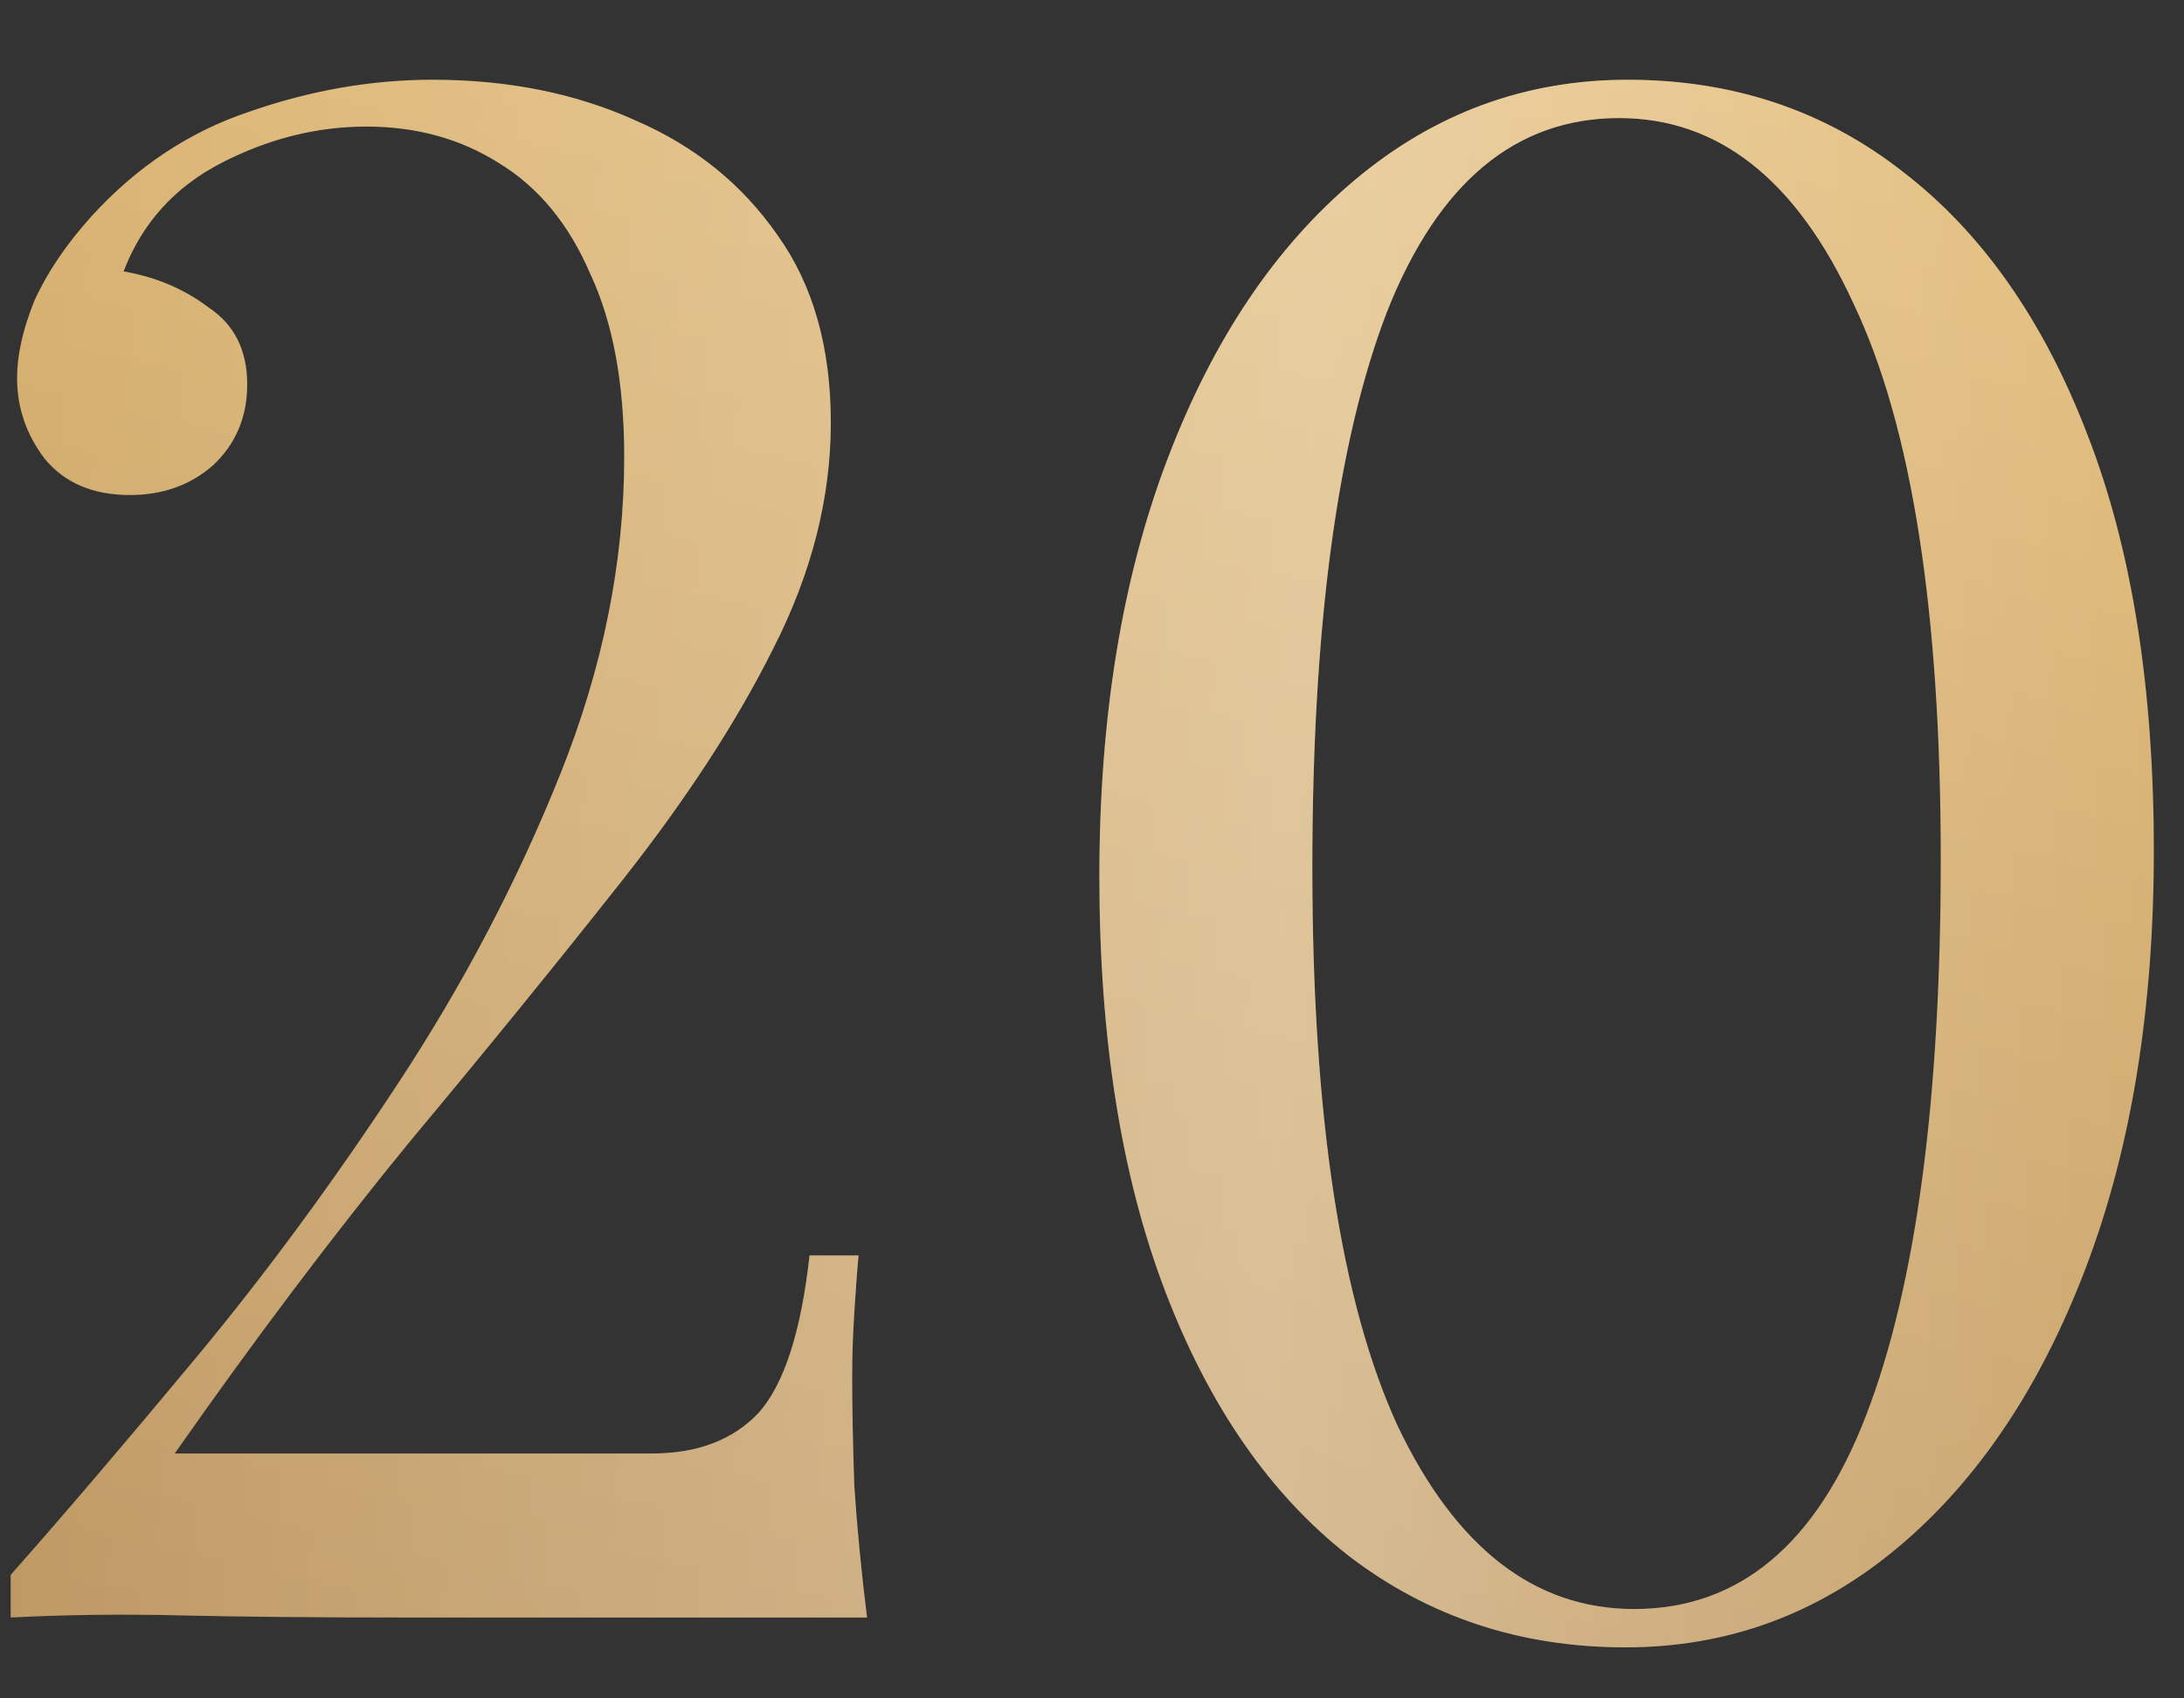
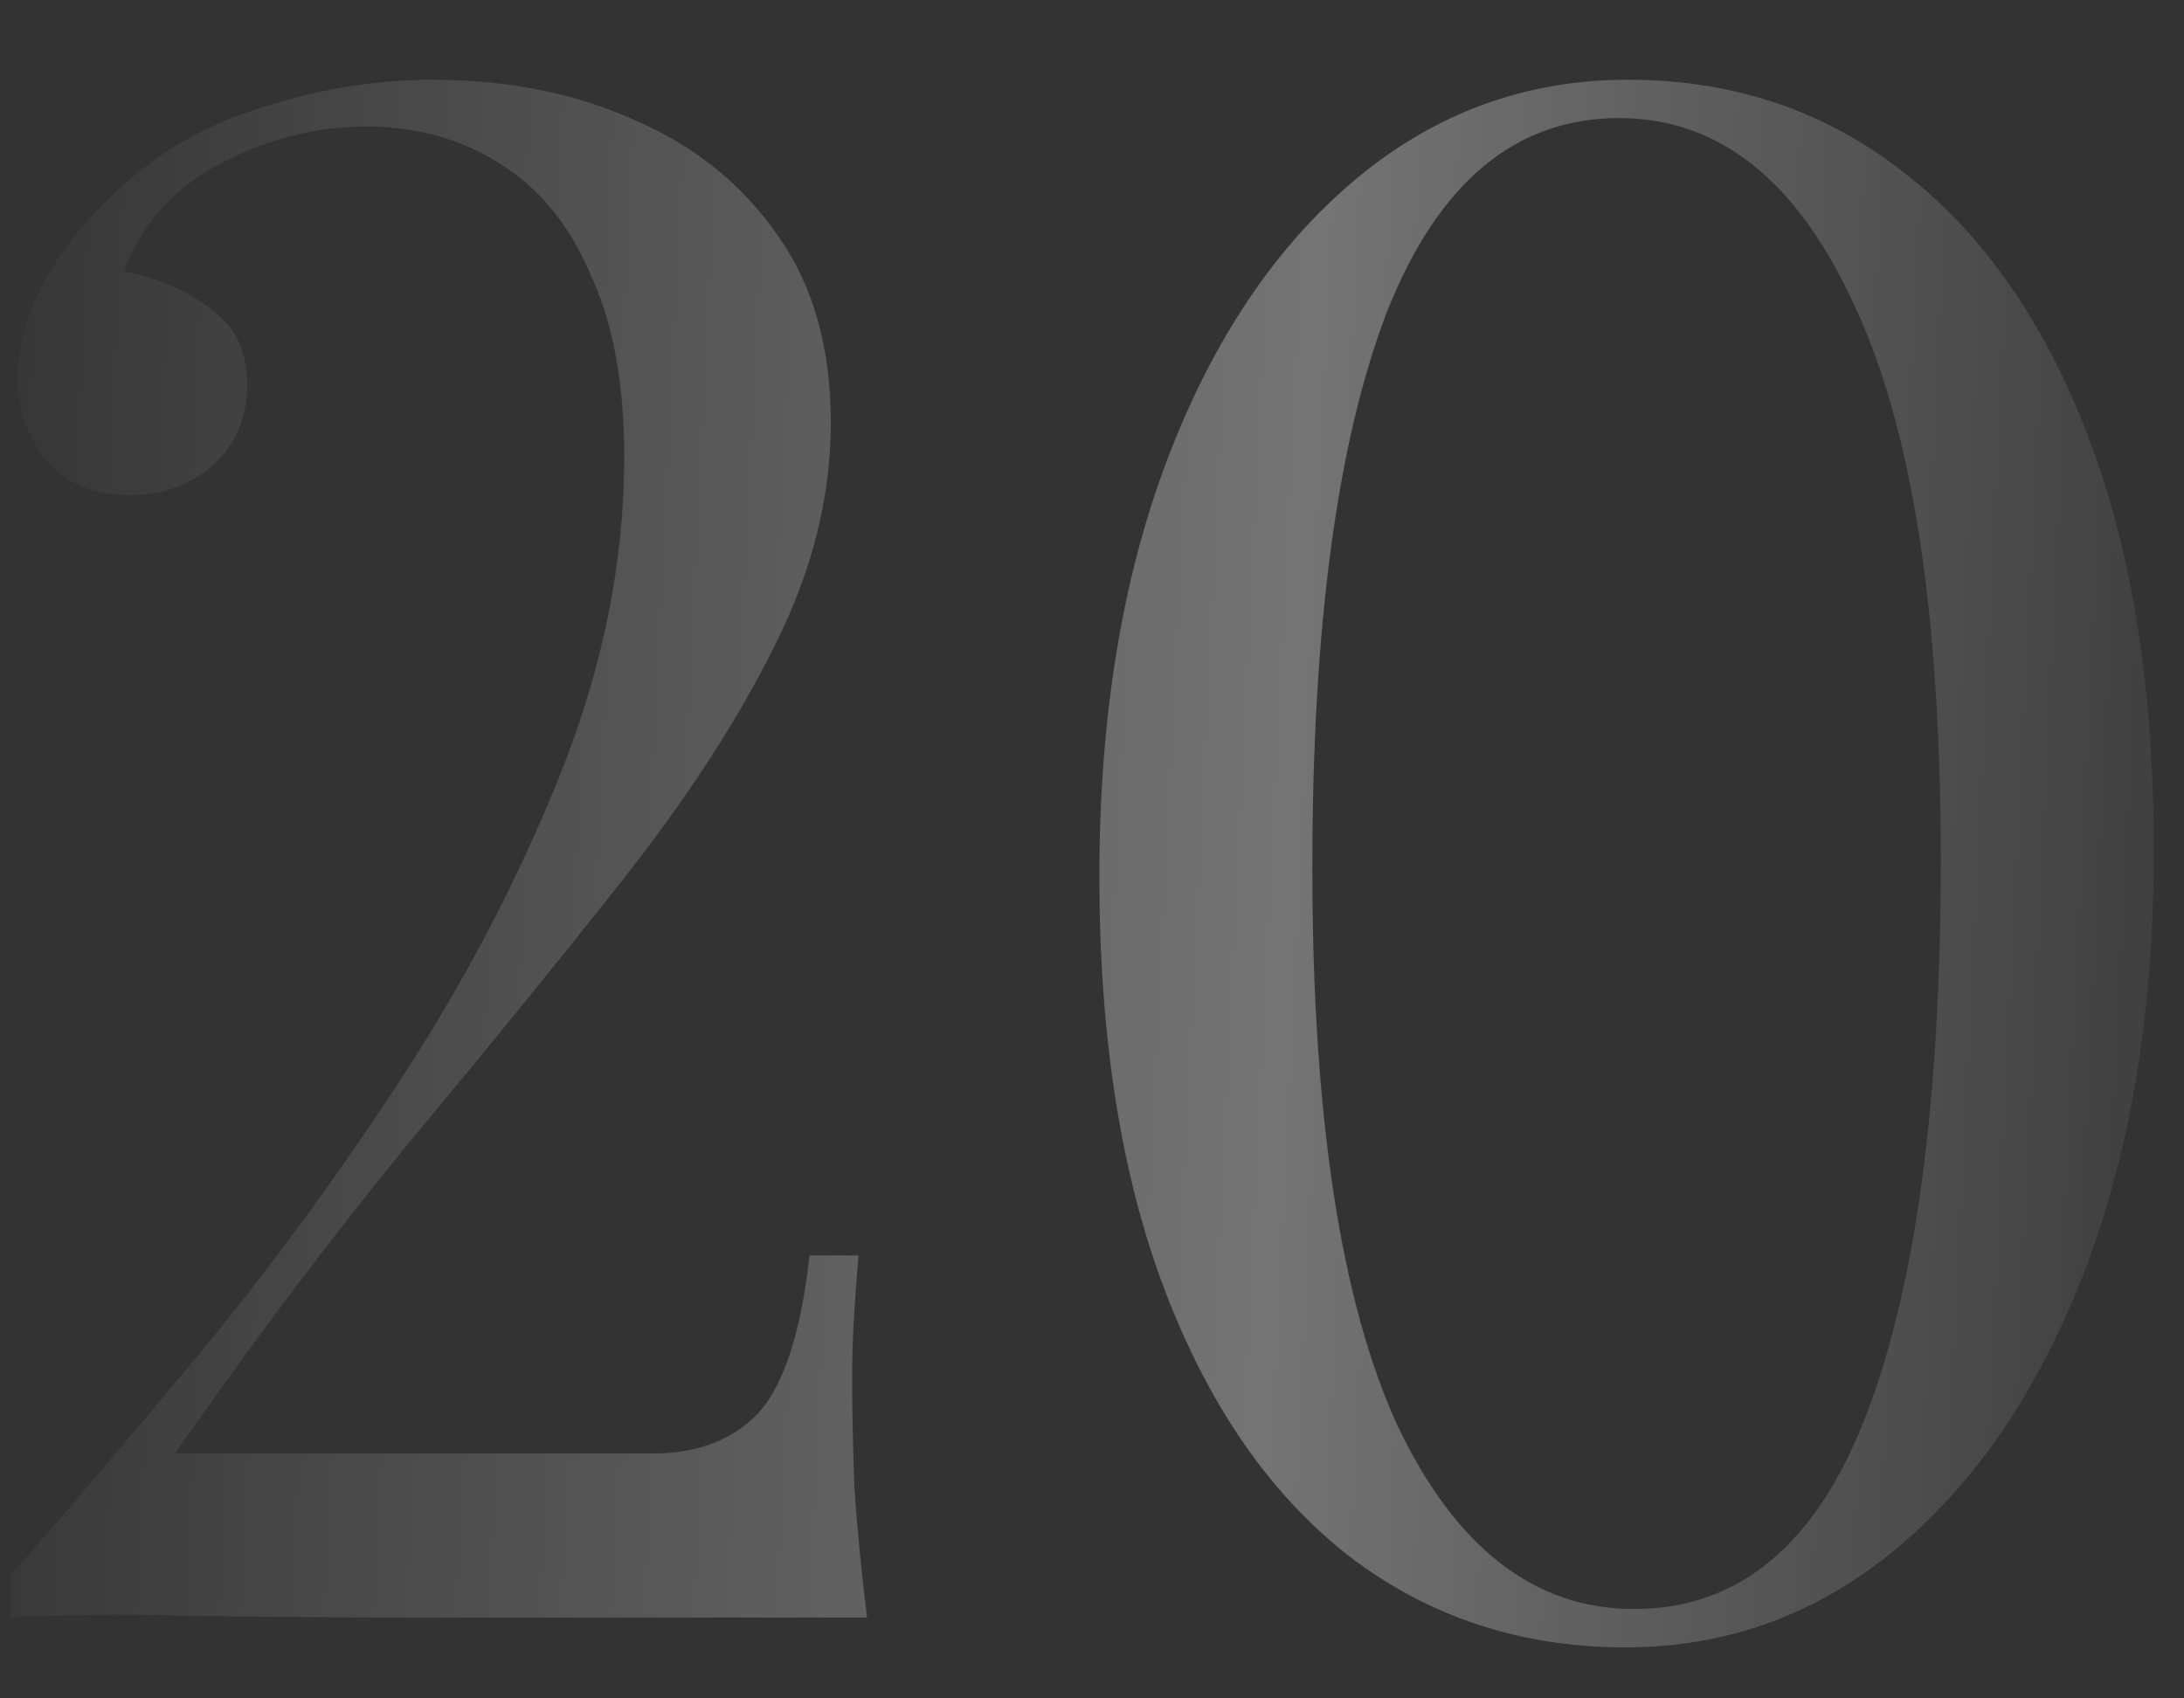
<svg xmlns="http://www.w3.org/2000/svg" width="27" height="21" viewBox="0 0 27 21" fill="none">
  <rect x="0" y="0" width="27" height="21" fill="#333333" stroke="none" />
-   <path d="M5.347 0.986C6.277 0.986 7.111 1.153 7.849 1.486C8.586 1.803 9.174 2.277 9.613 2.909C10.052 3.523 10.271 4.296 10.271 5.226C10.271 6.157 10.034 7.087 9.56 8.018C9.104 8.931 8.481 9.887 7.691 10.888C6.901 11.889 6.023 12.969 5.057 14.127C4.109 15.286 3.143 16.568 2.16 17.972H8.059C8.621 17.972 9.06 17.805 9.376 17.472C9.692 17.121 9.903 16.471 10.008 15.523H10.614C10.596 15.716 10.579 15.953 10.561 16.234C10.543 16.515 10.535 16.778 10.535 17.024C10.535 17.375 10.543 17.823 10.561 18.367C10.596 18.894 10.649 19.438 10.719 20H5.057C3.898 20 2.959 19.991 2.239 19.974C1.519 19.956 0.817 19.965 0.132 20V19.473C0.8 18.718 1.563 17.823 2.424 16.787C3.284 15.751 4.118 14.619 4.925 13.39C5.733 12.161 6.4 10.888 6.927 9.571C7.454 8.255 7.717 6.947 7.717 5.647C7.717 4.734 7.576 3.98 7.296 3.383C7.032 2.768 6.655 2.312 6.163 2.013C5.689 1.715 5.145 1.565 4.53 1.565C3.916 1.565 3.319 1.715 2.74 2.013C2.16 2.312 1.756 2.759 1.528 3.356C1.932 3.426 2.283 3.576 2.582 3.804C2.898 4.015 3.056 4.331 3.056 4.752C3.056 5.156 2.915 5.489 2.634 5.753C2.353 5.999 2.011 6.121 1.607 6.121C1.151 6.121 0.8 5.972 0.554 5.674C0.326 5.375 0.211 5.042 0.211 4.673C0.211 4.392 0.282 4.076 0.422 3.725C0.58 3.374 0.817 3.023 1.133 2.672C1.695 2.057 2.345 1.627 3.082 1.381C3.837 1.118 4.592 0.986 5.347 0.986ZM20.122 0.986C21.421 0.986 22.553 1.364 23.519 2.119C24.502 2.873 25.266 3.962 25.81 5.384C26.355 6.789 26.627 8.5 26.627 10.519C26.627 12.486 26.346 14.206 25.784 15.681C25.222 17.156 24.45 18.306 23.466 19.131C22.483 19.956 21.36 20.369 20.096 20.369C18.796 20.369 17.655 19.991 16.672 19.236C15.706 18.481 14.951 17.393 14.407 15.971C13.863 14.549 13.591 12.837 13.591 10.835C13.591 8.869 13.872 7.149 14.434 5.674C14.995 4.199 15.768 3.049 16.751 2.224C17.734 1.399 18.858 0.986 20.122 0.986ZM20.017 1.46C18.735 1.46 17.778 2.259 17.146 3.857C16.532 5.454 16.224 7.745 16.224 10.73C16.224 13.803 16.576 16.102 17.278 17.63C17.998 19.14 18.972 19.895 20.201 19.895C21.5 19.895 22.457 19.096 23.071 17.498C23.686 15.9 23.993 13.609 23.993 10.625C23.993 7.552 23.633 5.261 22.913 3.751C22.211 2.224 21.245 1.46 20.017 1.46Z" fill="url(#paint0_linear_1141_63)" />
  <path d="M5.347 0.986C6.277 0.986 7.111 1.153 7.849 1.486C8.586 1.803 9.174 2.277 9.613 2.909C10.052 3.523 10.271 4.296 10.271 5.226C10.271 6.157 10.034 7.087 9.56 8.018C9.104 8.931 8.481 9.887 7.691 10.888C6.901 11.889 6.023 12.969 5.057 14.127C4.109 15.286 3.143 16.568 2.16 17.972H8.059C8.621 17.972 9.06 17.805 9.376 17.472C9.692 17.121 9.903 16.471 10.008 15.523H10.614C10.596 15.716 10.579 15.953 10.561 16.234C10.543 16.515 10.535 16.778 10.535 17.024C10.535 17.375 10.543 17.823 10.561 18.367C10.596 18.894 10.649 19.438 10.719 20H5.057C3.898 20 2.959 19.991 2.239 19.974C1.519 19.956 0.817 19.965 0.132 20V19.473C0.8 18.718 1.563 17.823 2.424 16.787C3.284 15.751 4.118 14.619 4.925 13.39C5.733 12.161 6.4 10.888 6.927 9.571C7.454 8.255 7.717 6.947 7.717 5.647C7.717 4.734 7.576 3.98 7.296 3.383C7.032 2.768 6.655 2.312 6.163 2.013C5.689 1.715 5.145 1.565 4.53 1.565C3.916 1.565 3.319 1.715 2.74 2.013C2.16 2.312 1.756 2.759 1.528 3.356C1.932 3.426 2.283 3.576 2.582 3.804C2.898 4.015 3.056 4.331 3.056 4.752C3.056 5.156 2.915 5.489 2.634 5.753C2.353 5.999 2.011 6.121 1.607 6.121C1.151 6.121 0.8 5.972 0.554 5.674C0.326 5.375 0.211 5.042 0.211 4.673C0.211 4.392 0.282 4.076 0.422 3.725C0.58 3.374 0.817 3.023 1.133 2.672C1.695 2.057 2.345 1.627 3.082 1.381C3.837 1.118 4.592 0.986 5.347 0.986ZM20.122 0.986C21.421 0.986 22.553 1.364 23.519 2.119C24.502 2.873 25.266 3.962 25.81 5.384C26.355 6.789 26.627 8.5 26.627 10.519C26.627 12.486 26.346 14.206 25.784 15.681C25.222 17.156 24.45 18.306 23.466 19.131C22.483 19.956 21.36 20.369 20.096 20.369C18.796 20.369 17.655 19.991 16.672 19.236C15.706 18.481 14.951 17.393 14.407 15.971C13.863 14.549 13.591 12.837 13.591 10.835C13.591 8.869 13.872 7.149 14.434 5.674C14.995 4.199 15.768 3.049 16.751 2.224C17.734 1.399 18.858 0.986 20.122 0.986ZM20.017 1.46C18.735 1.46 17.778 2.259 17.146 3.857C16.532 5.454 16.224 7.745 16.224 10.73C16.224 13.803 16.576 16.102 17.278 17.63C17.998 19.14 18.972 19.895 20.201 19.895C21.5 19.895 22.457 19.096 23.071 17.498C23.686 15.9 23.993 13.609 23.993 10.625C23.993 7.552 23.633 5.261 22.913 3.751C22.211 2.224 21.245 1.46 20.017 1.46Z" fill="url(#paint1_linear_1141_63)" fill-opacity="0.32" />
  <defs>
    <linearGradient id="paint0_linear_1141_63" x1="12.947" y1="-11" x2="4.134" y2="26.931" gradientUnits="userSpaceOnUse">
      <stop stop-color="#F2CB80" />
      <stop offset="1" stop-color="#B38C59" />
    </linearGradient>
    <linearGradient id="paint1_linear_1141_63" x1="-1" y1="9" x2="29.29" y2="10.482" gradientUnits="userSpaceOnUse">
      <stop stop-color="white" stop-opacity="0" />
      <stop offset="0.56" stop-color="white" />
      <stop offset="1" stop-color="white" stop-opacity="0" />
    </linearGradient>
  </defs>
</svg>